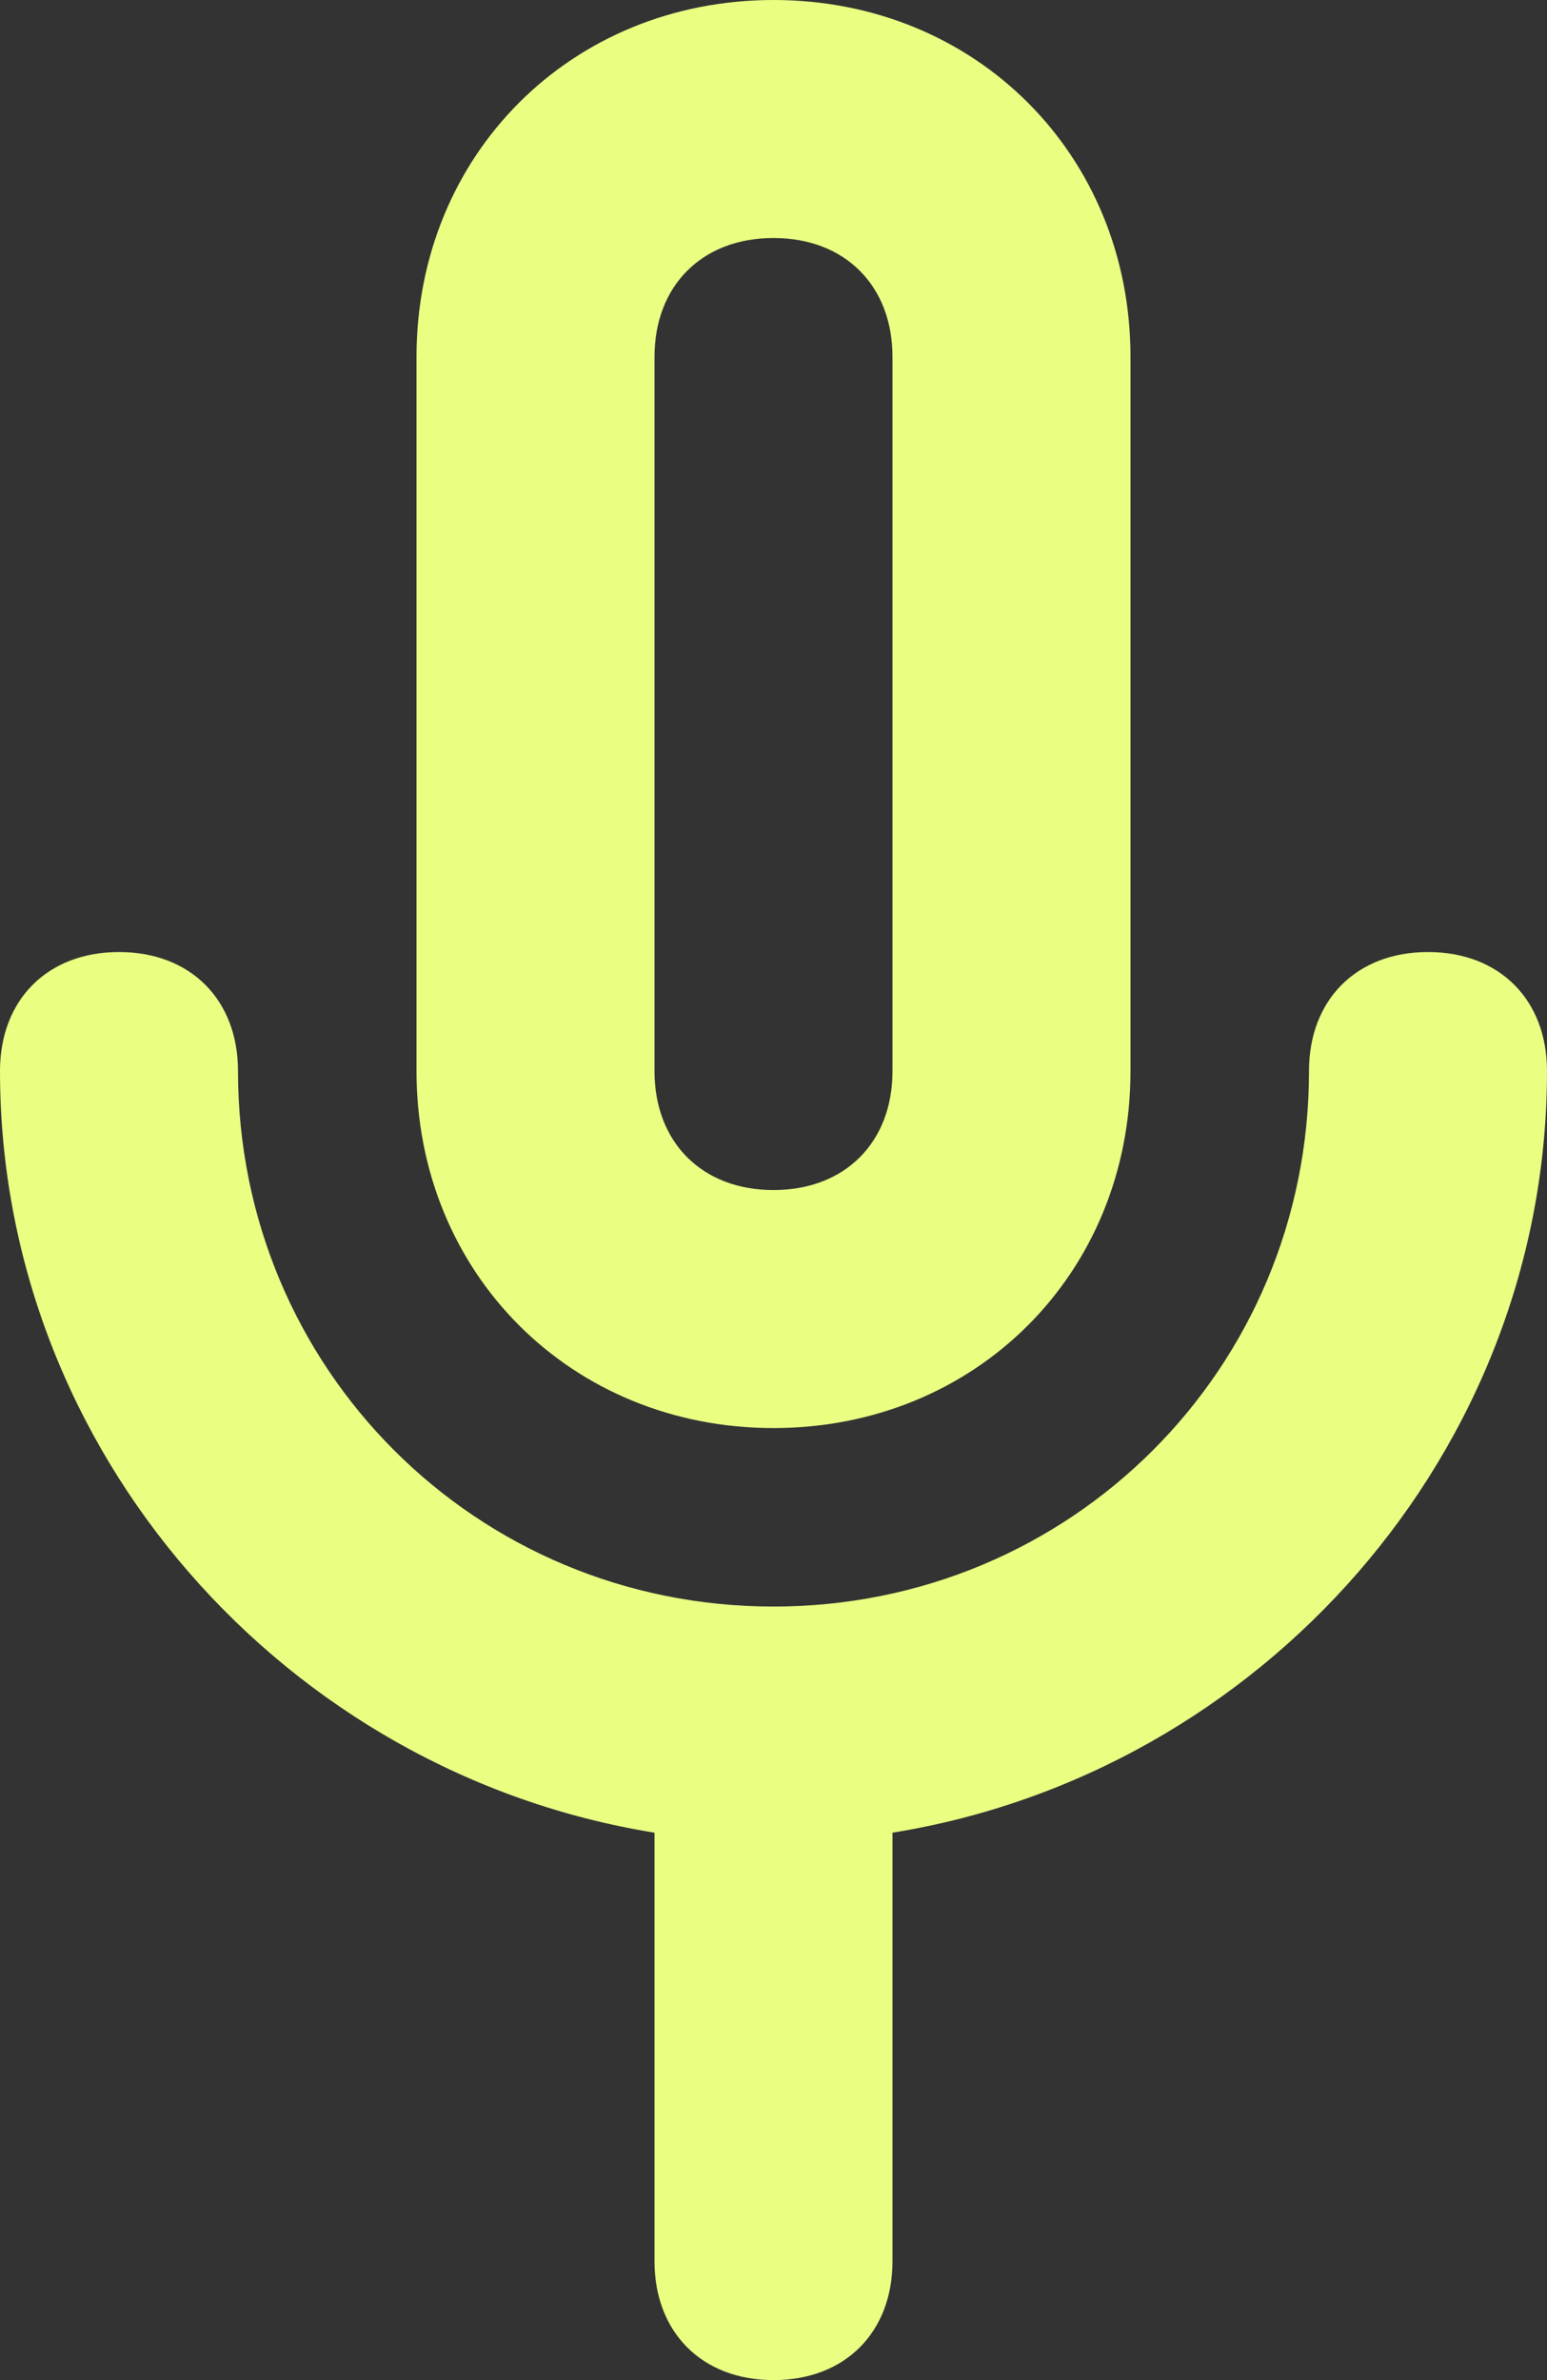
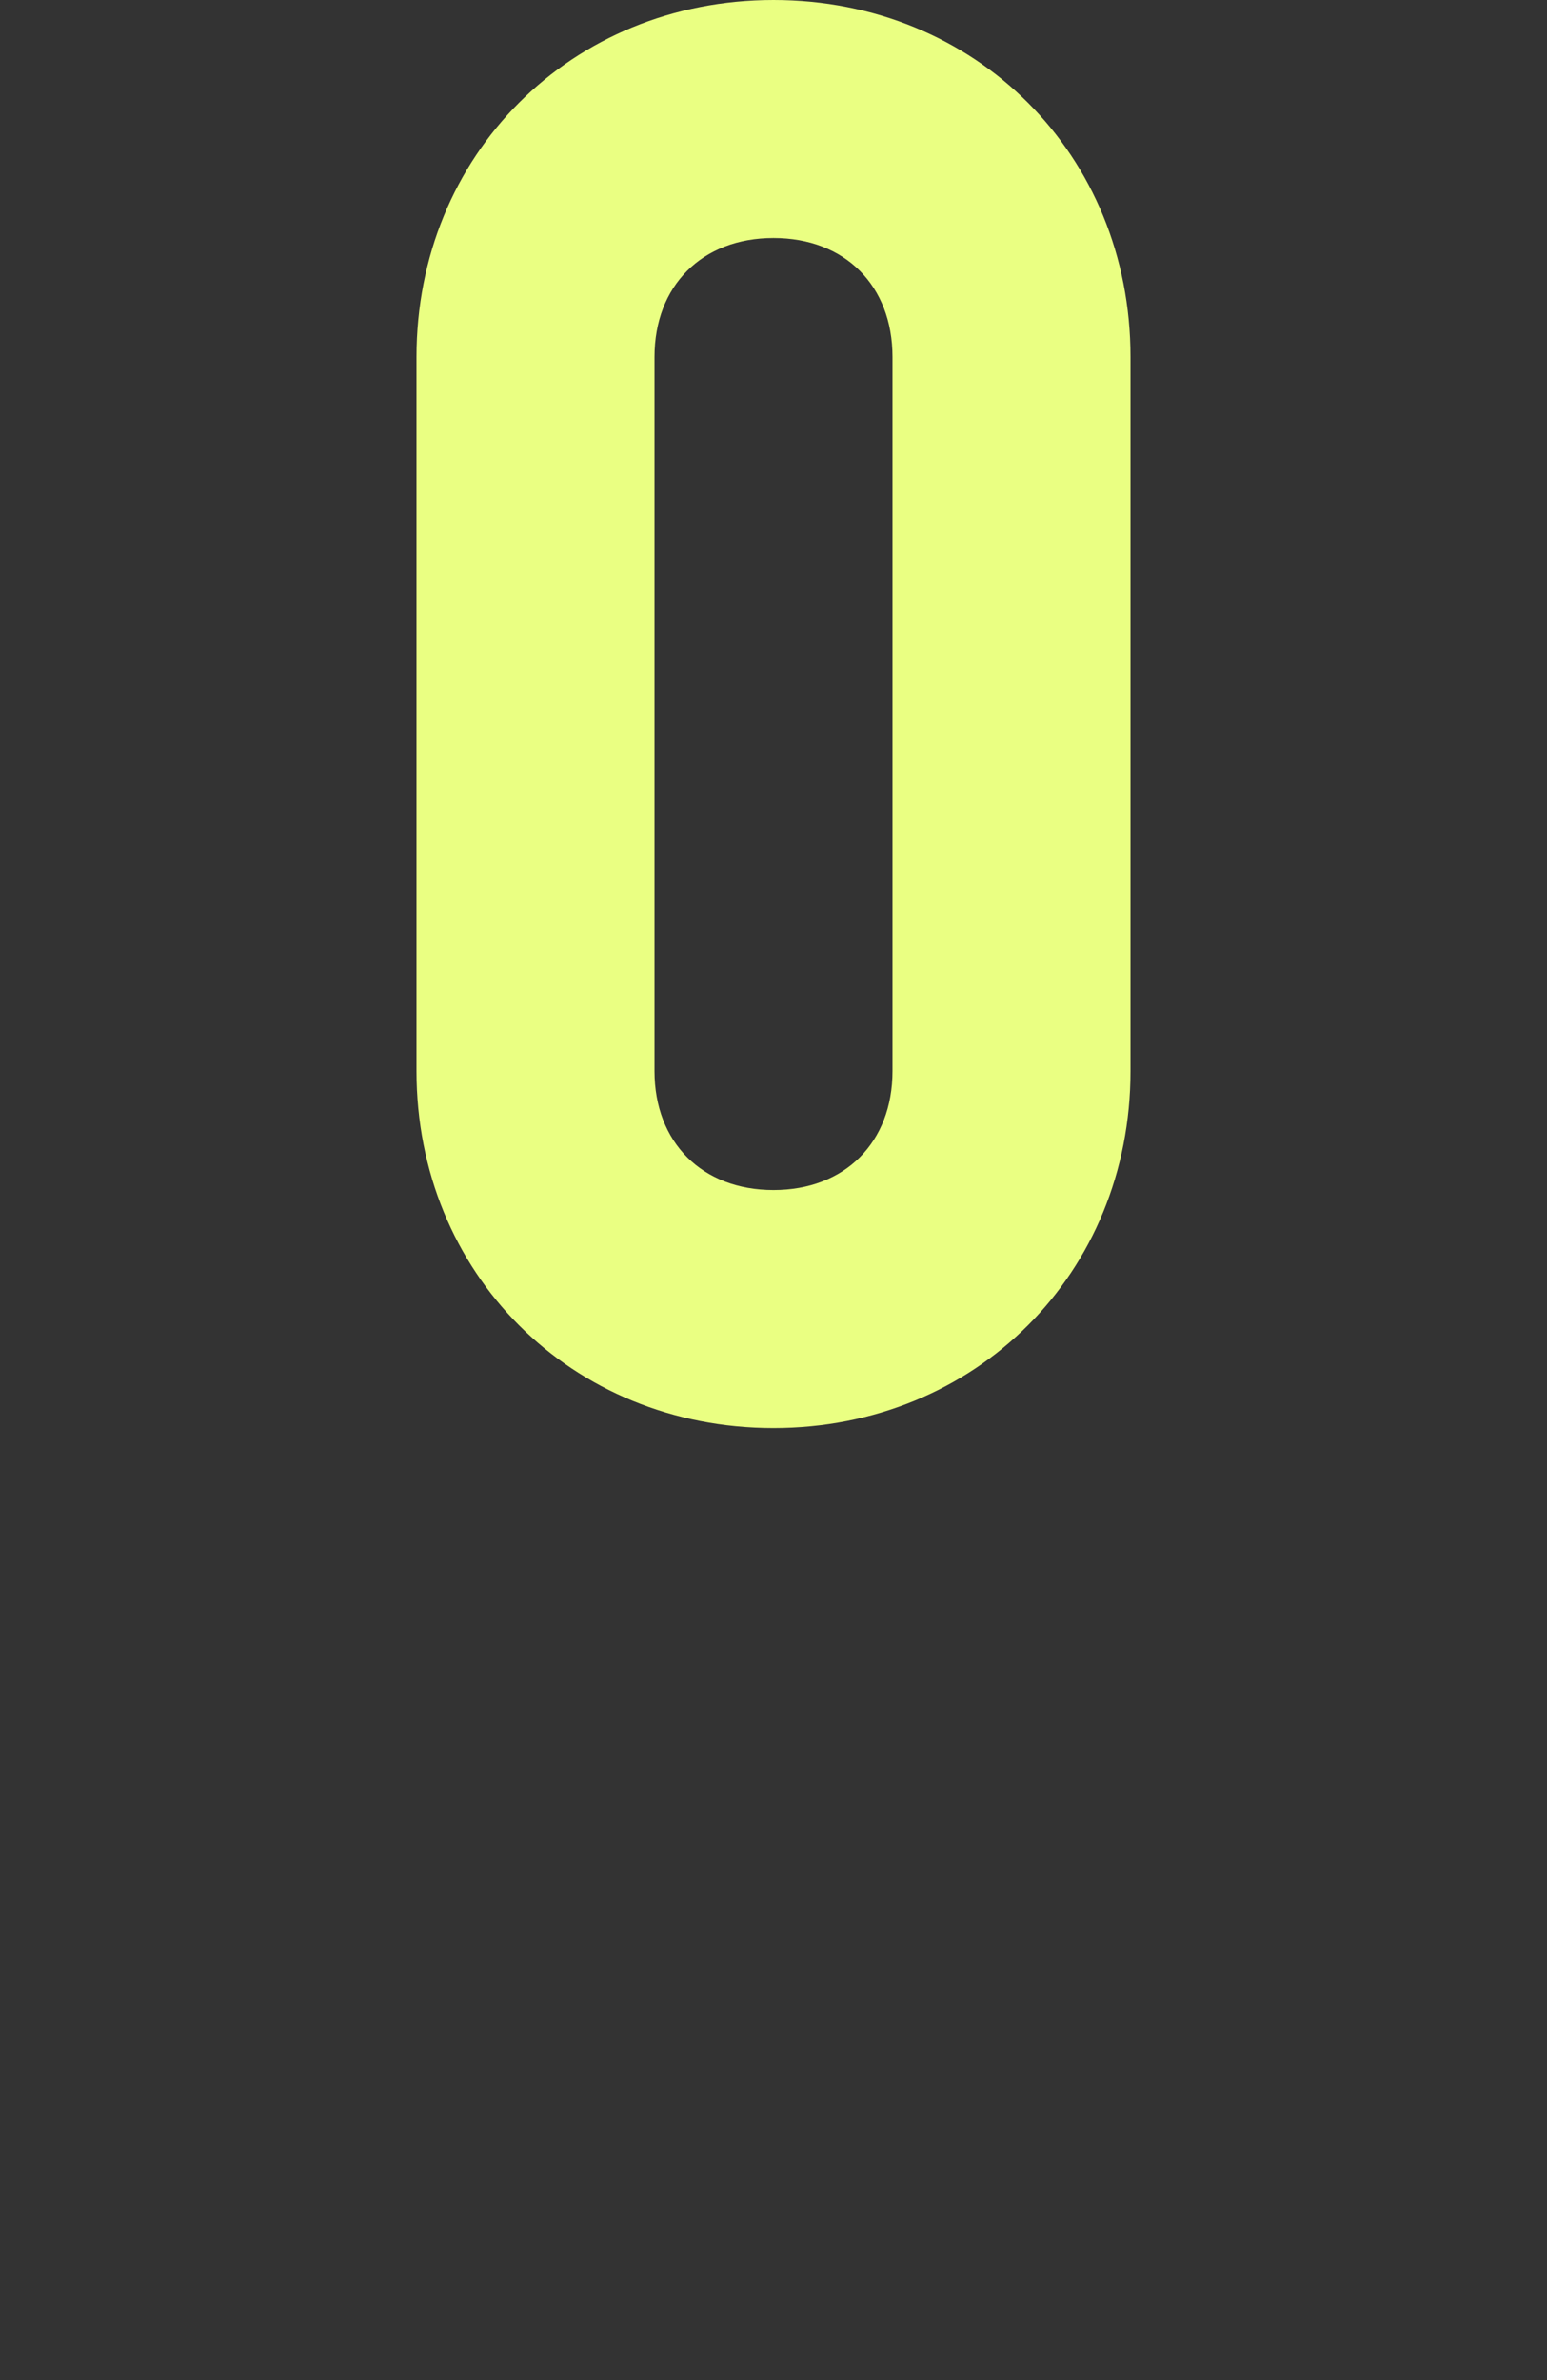
<svg xmlns="http://www.w3.org/2000/svg" fill="#000000" height="20" preserveAspectRatio="xMidYMid meet" version="1" viewBox="9.5 6.0 13.0 20.0" width="13" zoomAndPan="magnify">
  <rect x="9.5" y="6.0" width="13.0" height="20.0" fill="#333333" stroke="none" />
  <g id="change1_1">
-     <path d="M11.5,15c0-0.6-0.4-1-1-1s-1,0.4-1,1c0,3.2,2.4,5.9,5.5,6.4V25c0,0.6,0.4,1,1,1s1-0.4,1-1v-3.6 c3.1-0.5,5.5-3.2,5.5-6.4c0-0.6-0.4-1-1-1s-1,0.4-1,1c0,2.5-2,4.5-4.5,4.5S11.5,17.5,11.5,15z" fill="#eaff82" />
-   </g>
+     </g>
  <g id="change1_2">
    <path d="M19,15V9c0-1.7-1.3-3-3-3s-3,1.3-3,3v6c0,1.7,1.3,3,3,3S19,16.7,19,15z M15,15V9c0-0.6,0.4-1,1-1s1,0.4,1,1 v6c0,0.6-0.4,1-1,1S15,15.6,15,15z" fill="#eaff82" />
  </g>
</svg>